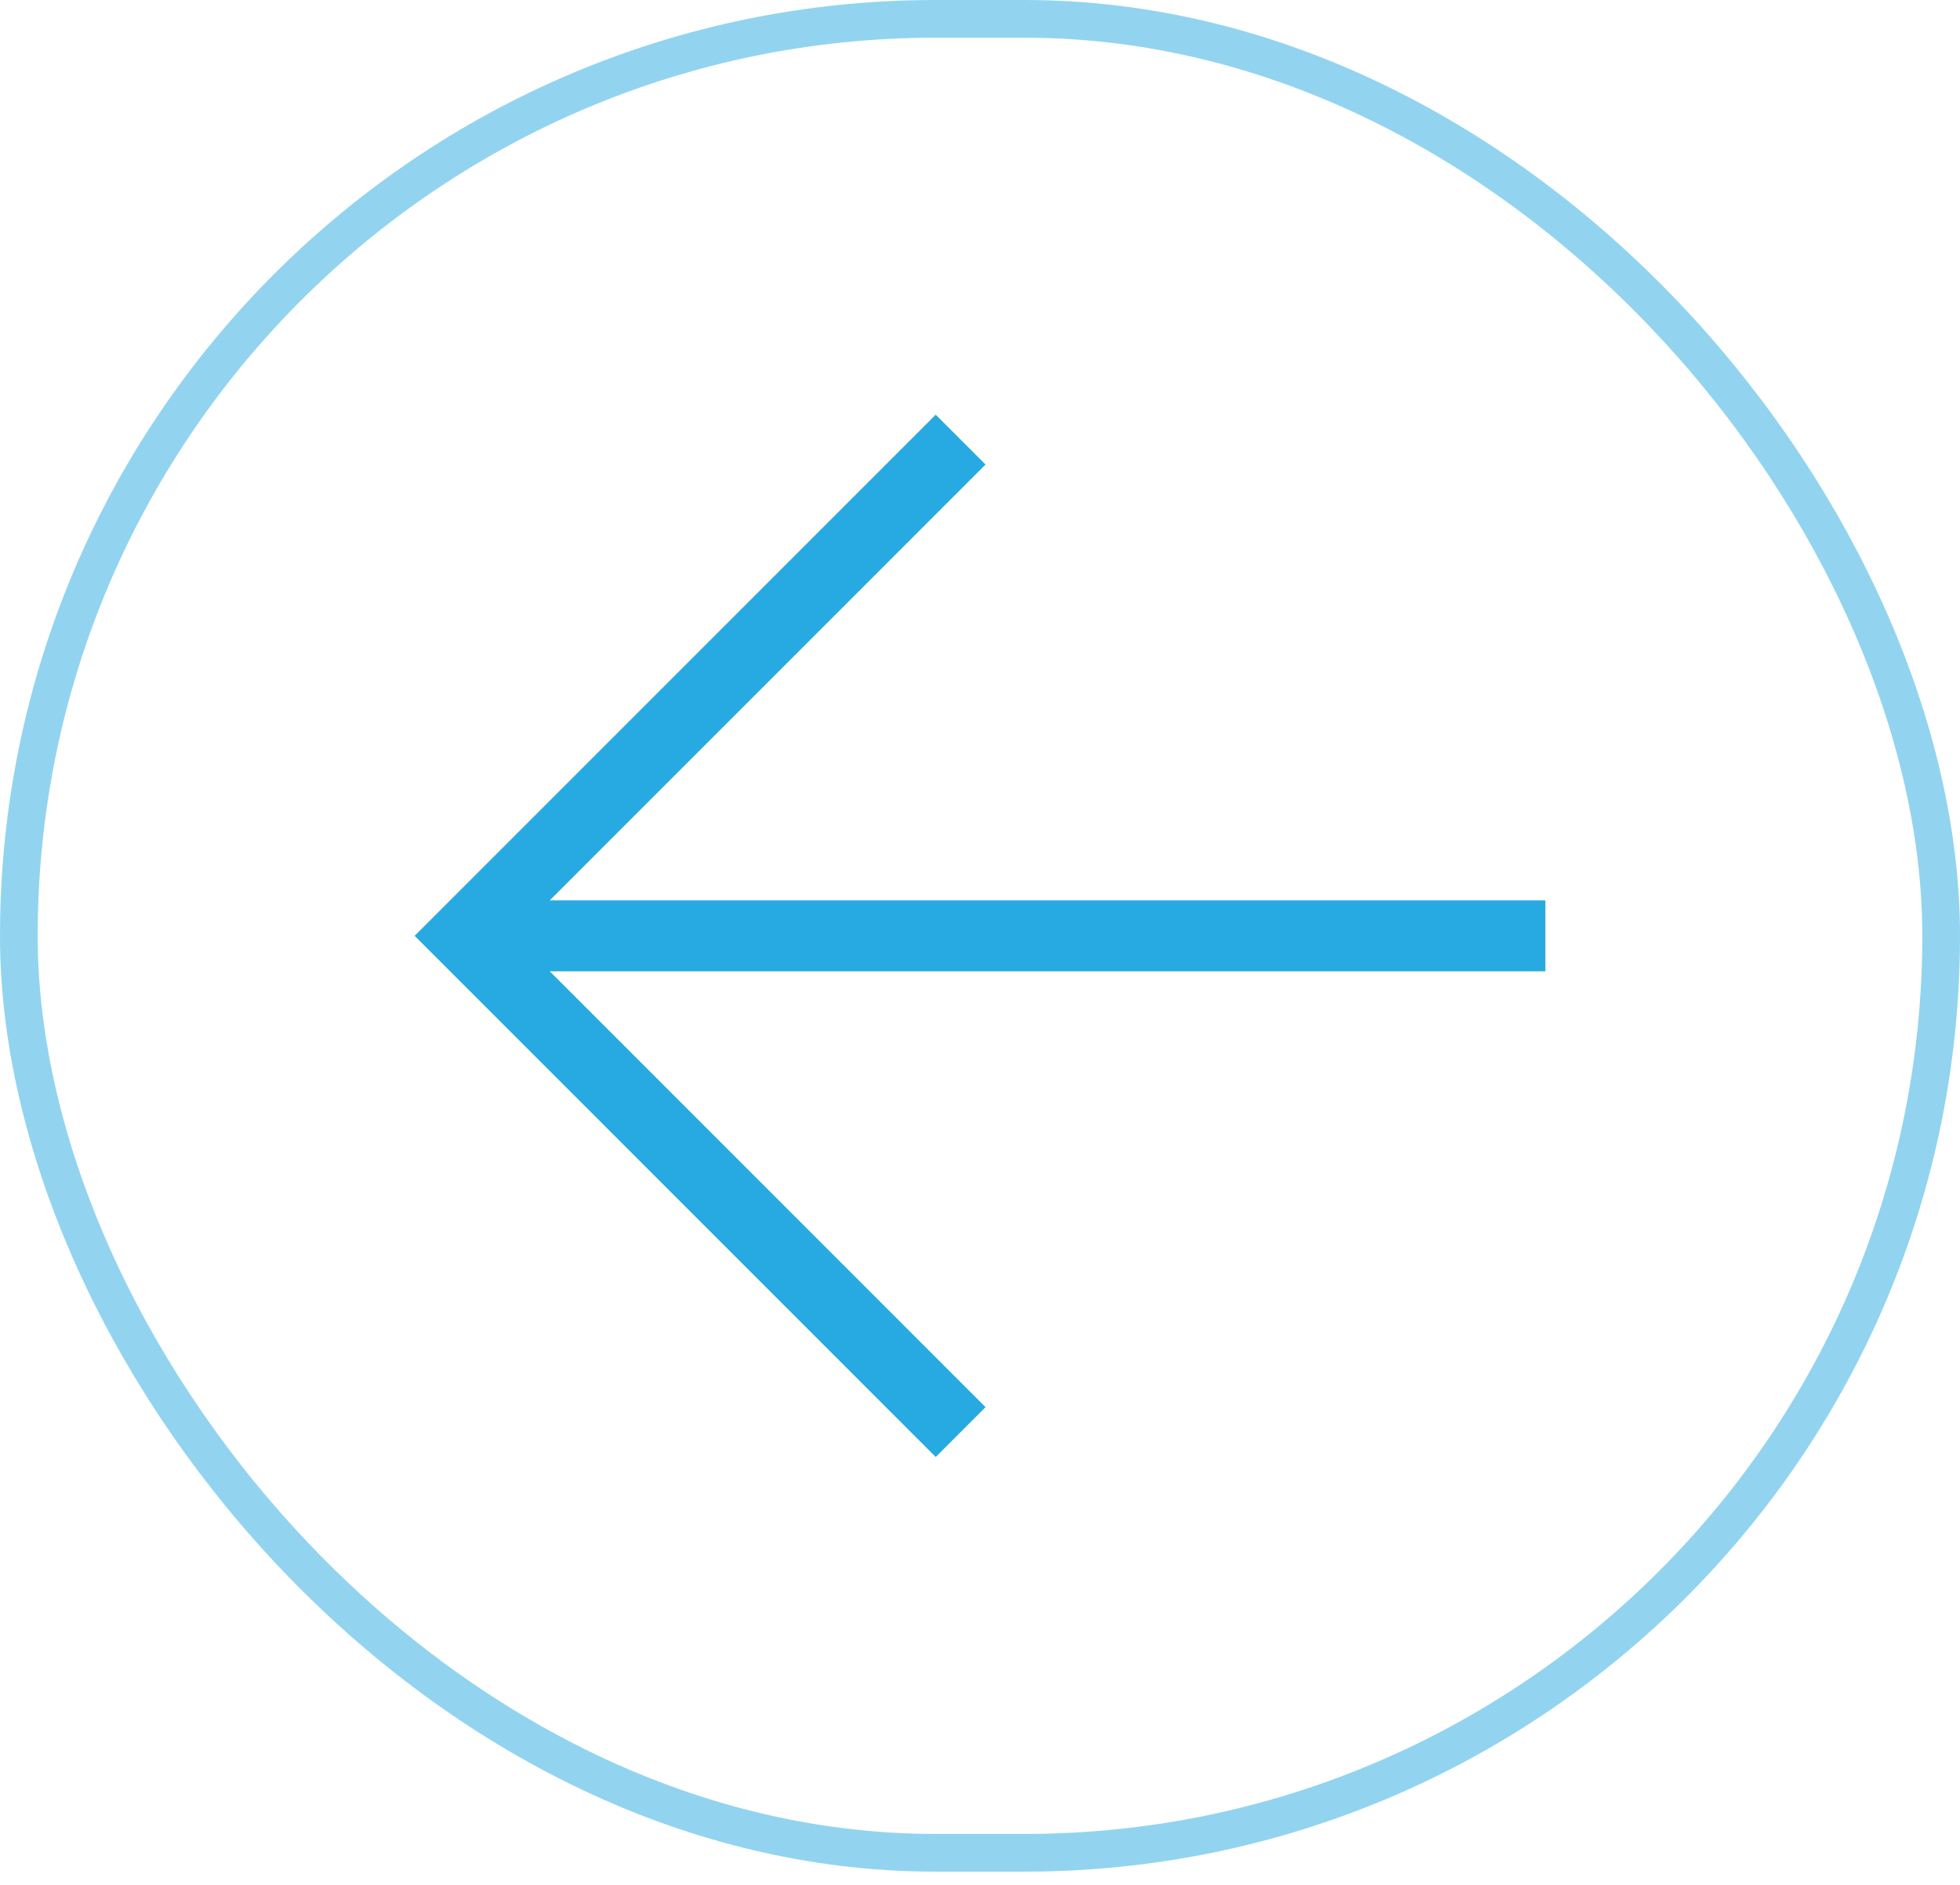
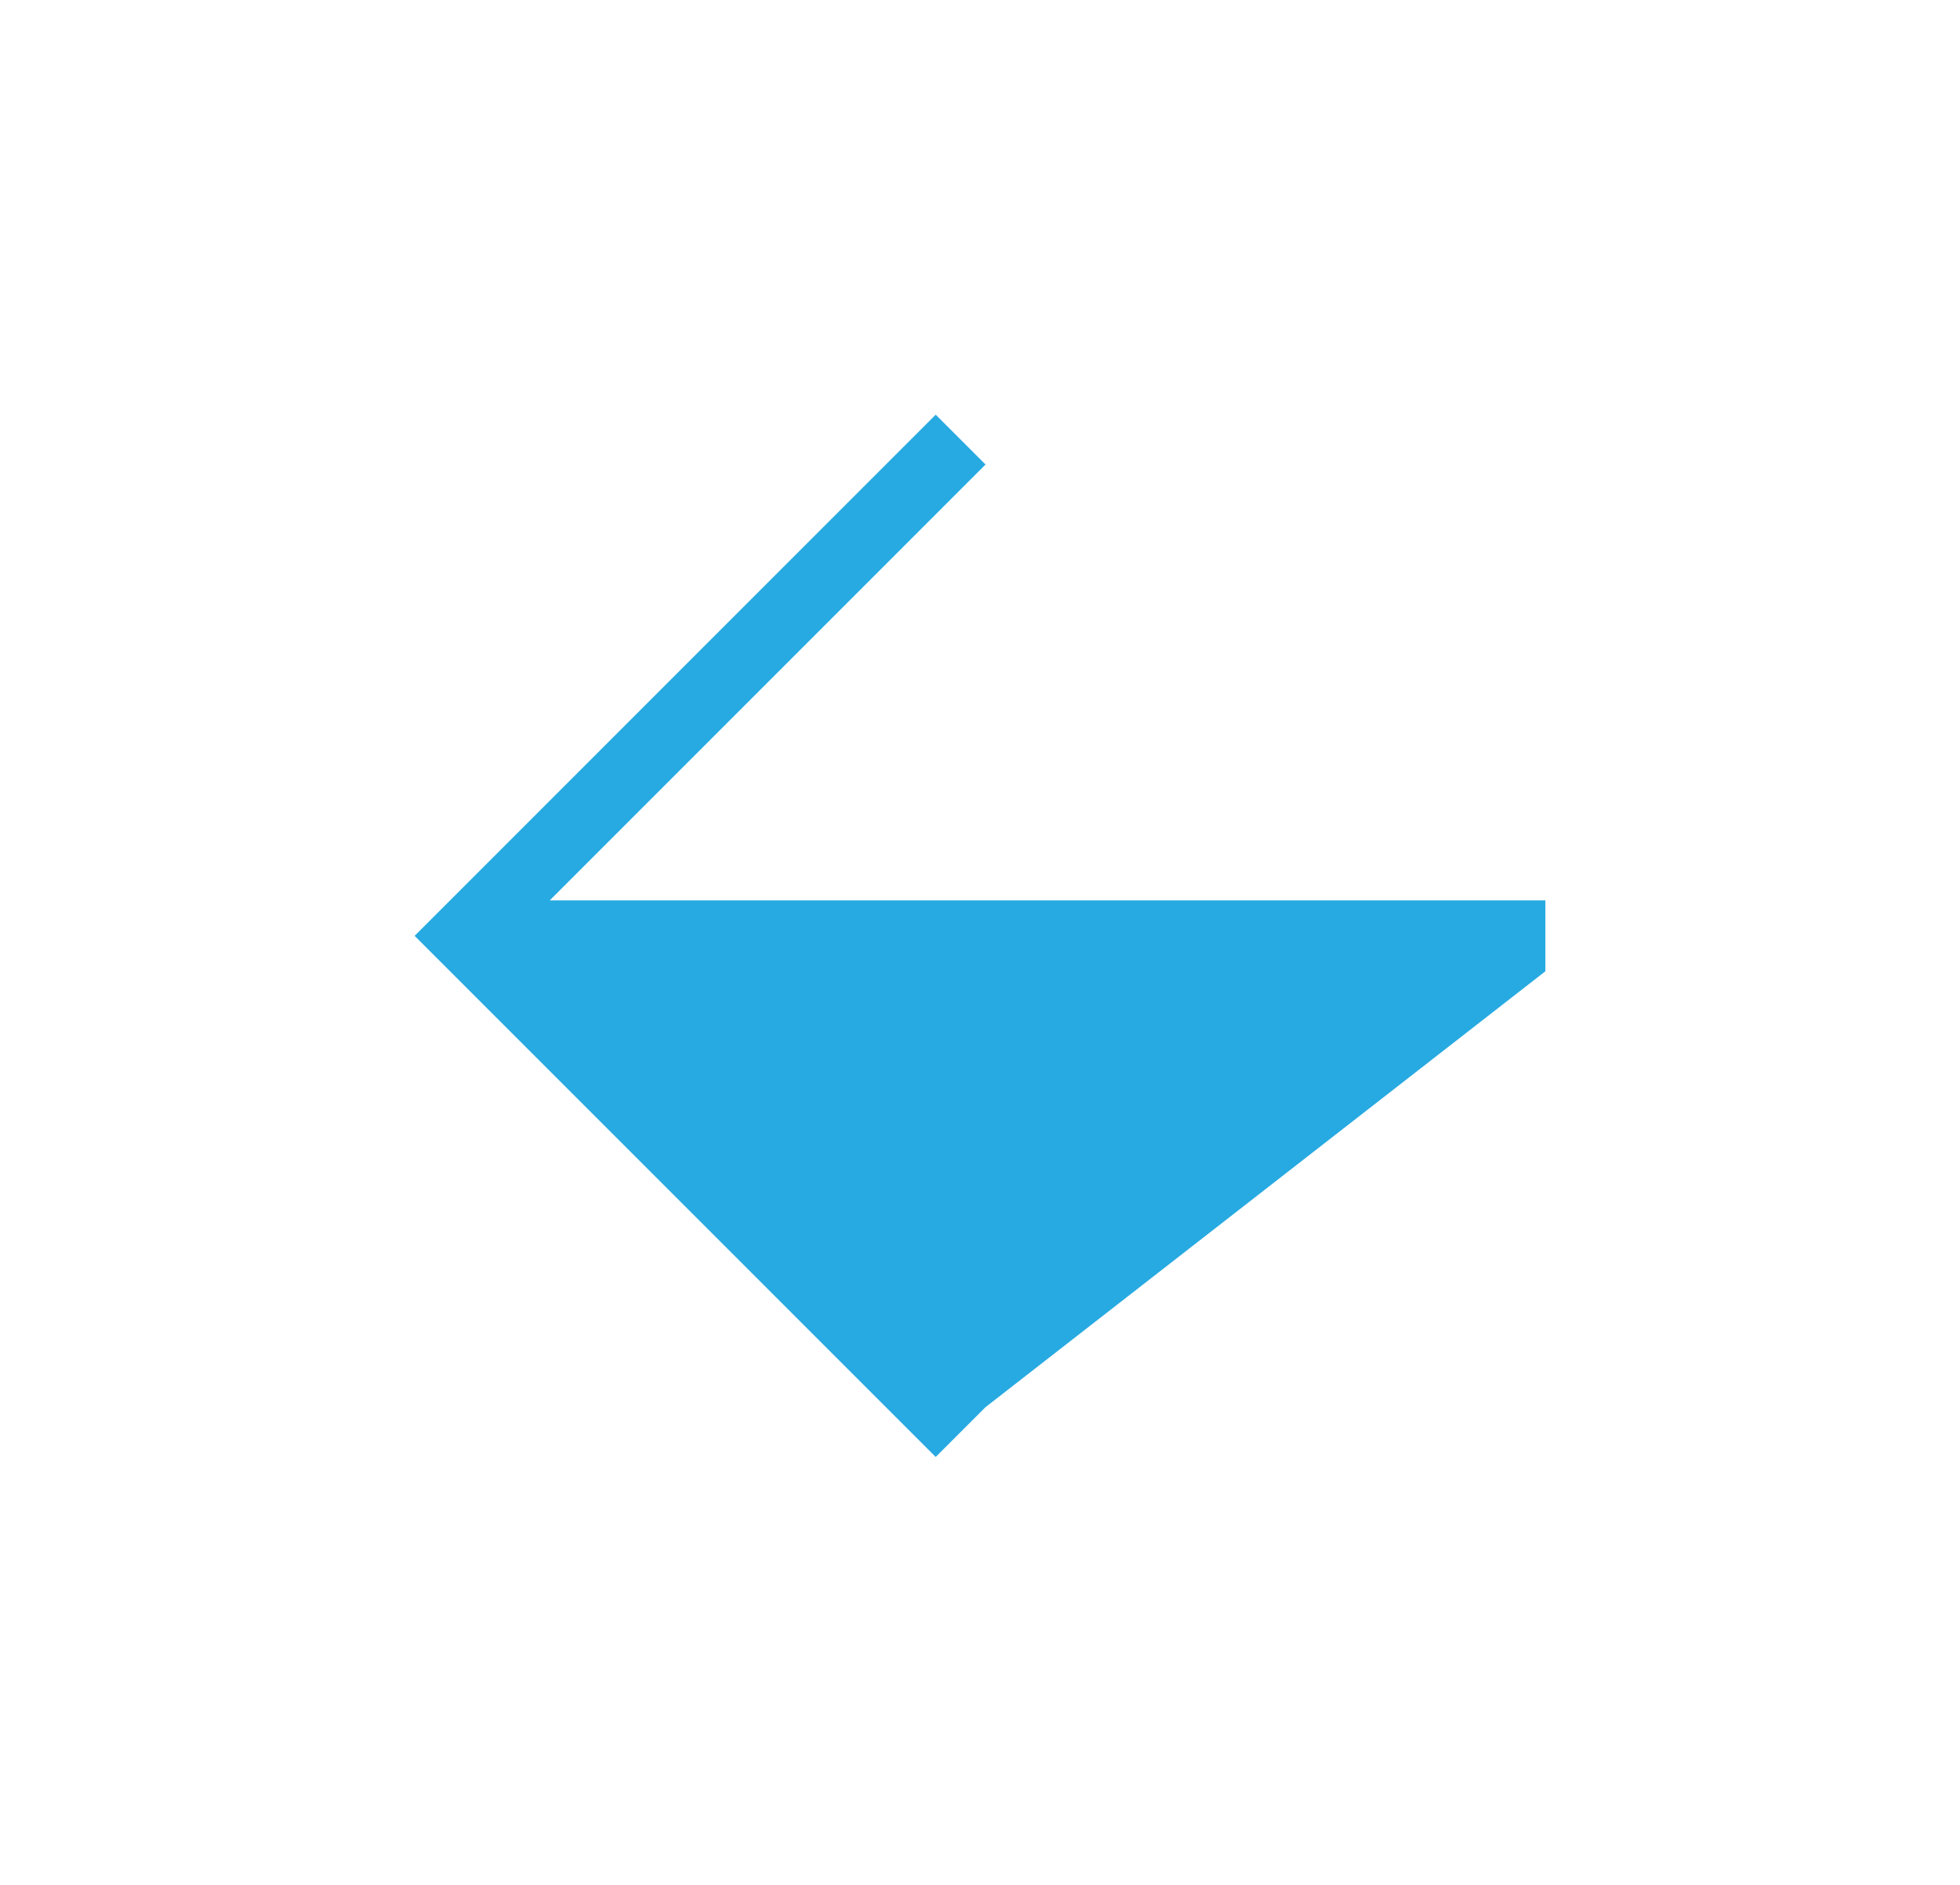
<svg xmlns="http://www.w3.org/2000/svg" width="52" height="50" viewBox="0 0 52 50" fill="none">
-   <rect x="0.5" y="0.5" width="51" height="48.649" rx="24.325" stroke="#27AAE1" stroke-opacity="0.5" />
-   <path d="M41 25.765H14.585L26.147 37.327L24.825 38.649L11 24.825L24.825 11L26.147 12.322L14.585 23.884H41V25.765Z" fill="#27AAE1" />
+   <path d="M41 25.765L26.147 37.327L24.825 38.649L11 24.825L24.825 11L26.147 12.322L14.585 23.884H41V25.765Z" fill="#27AAE1" />
</svg>